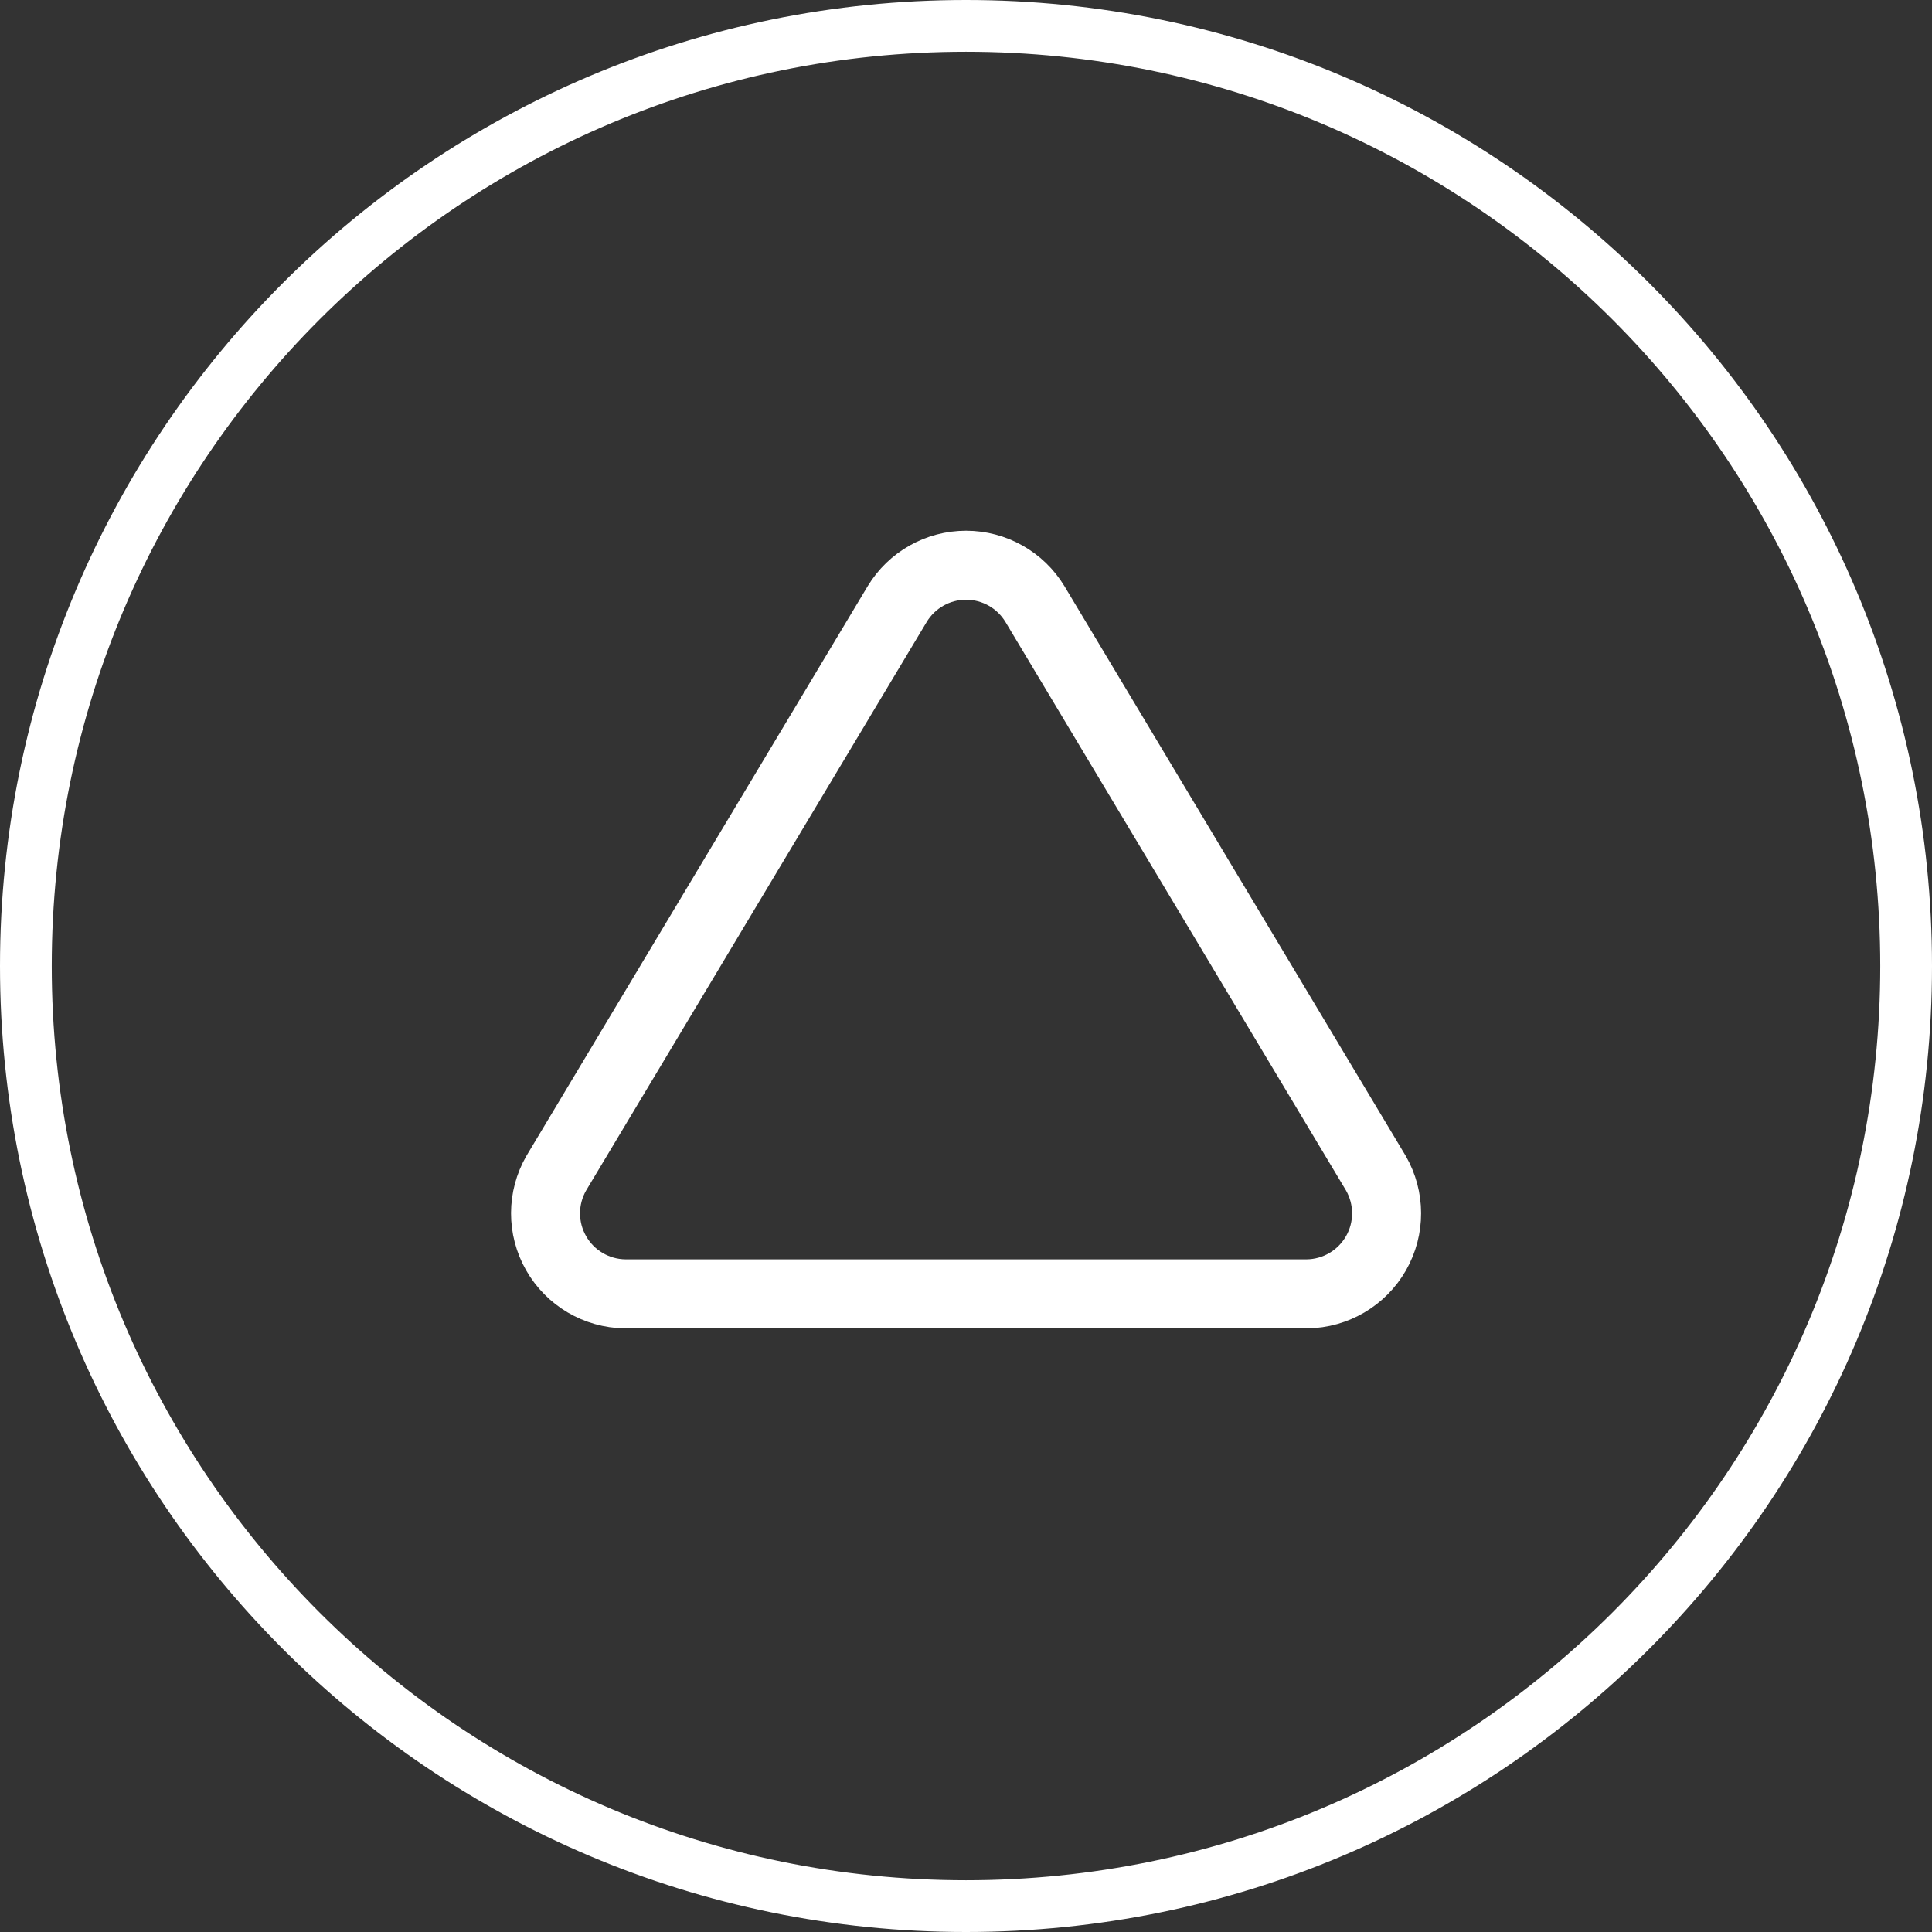
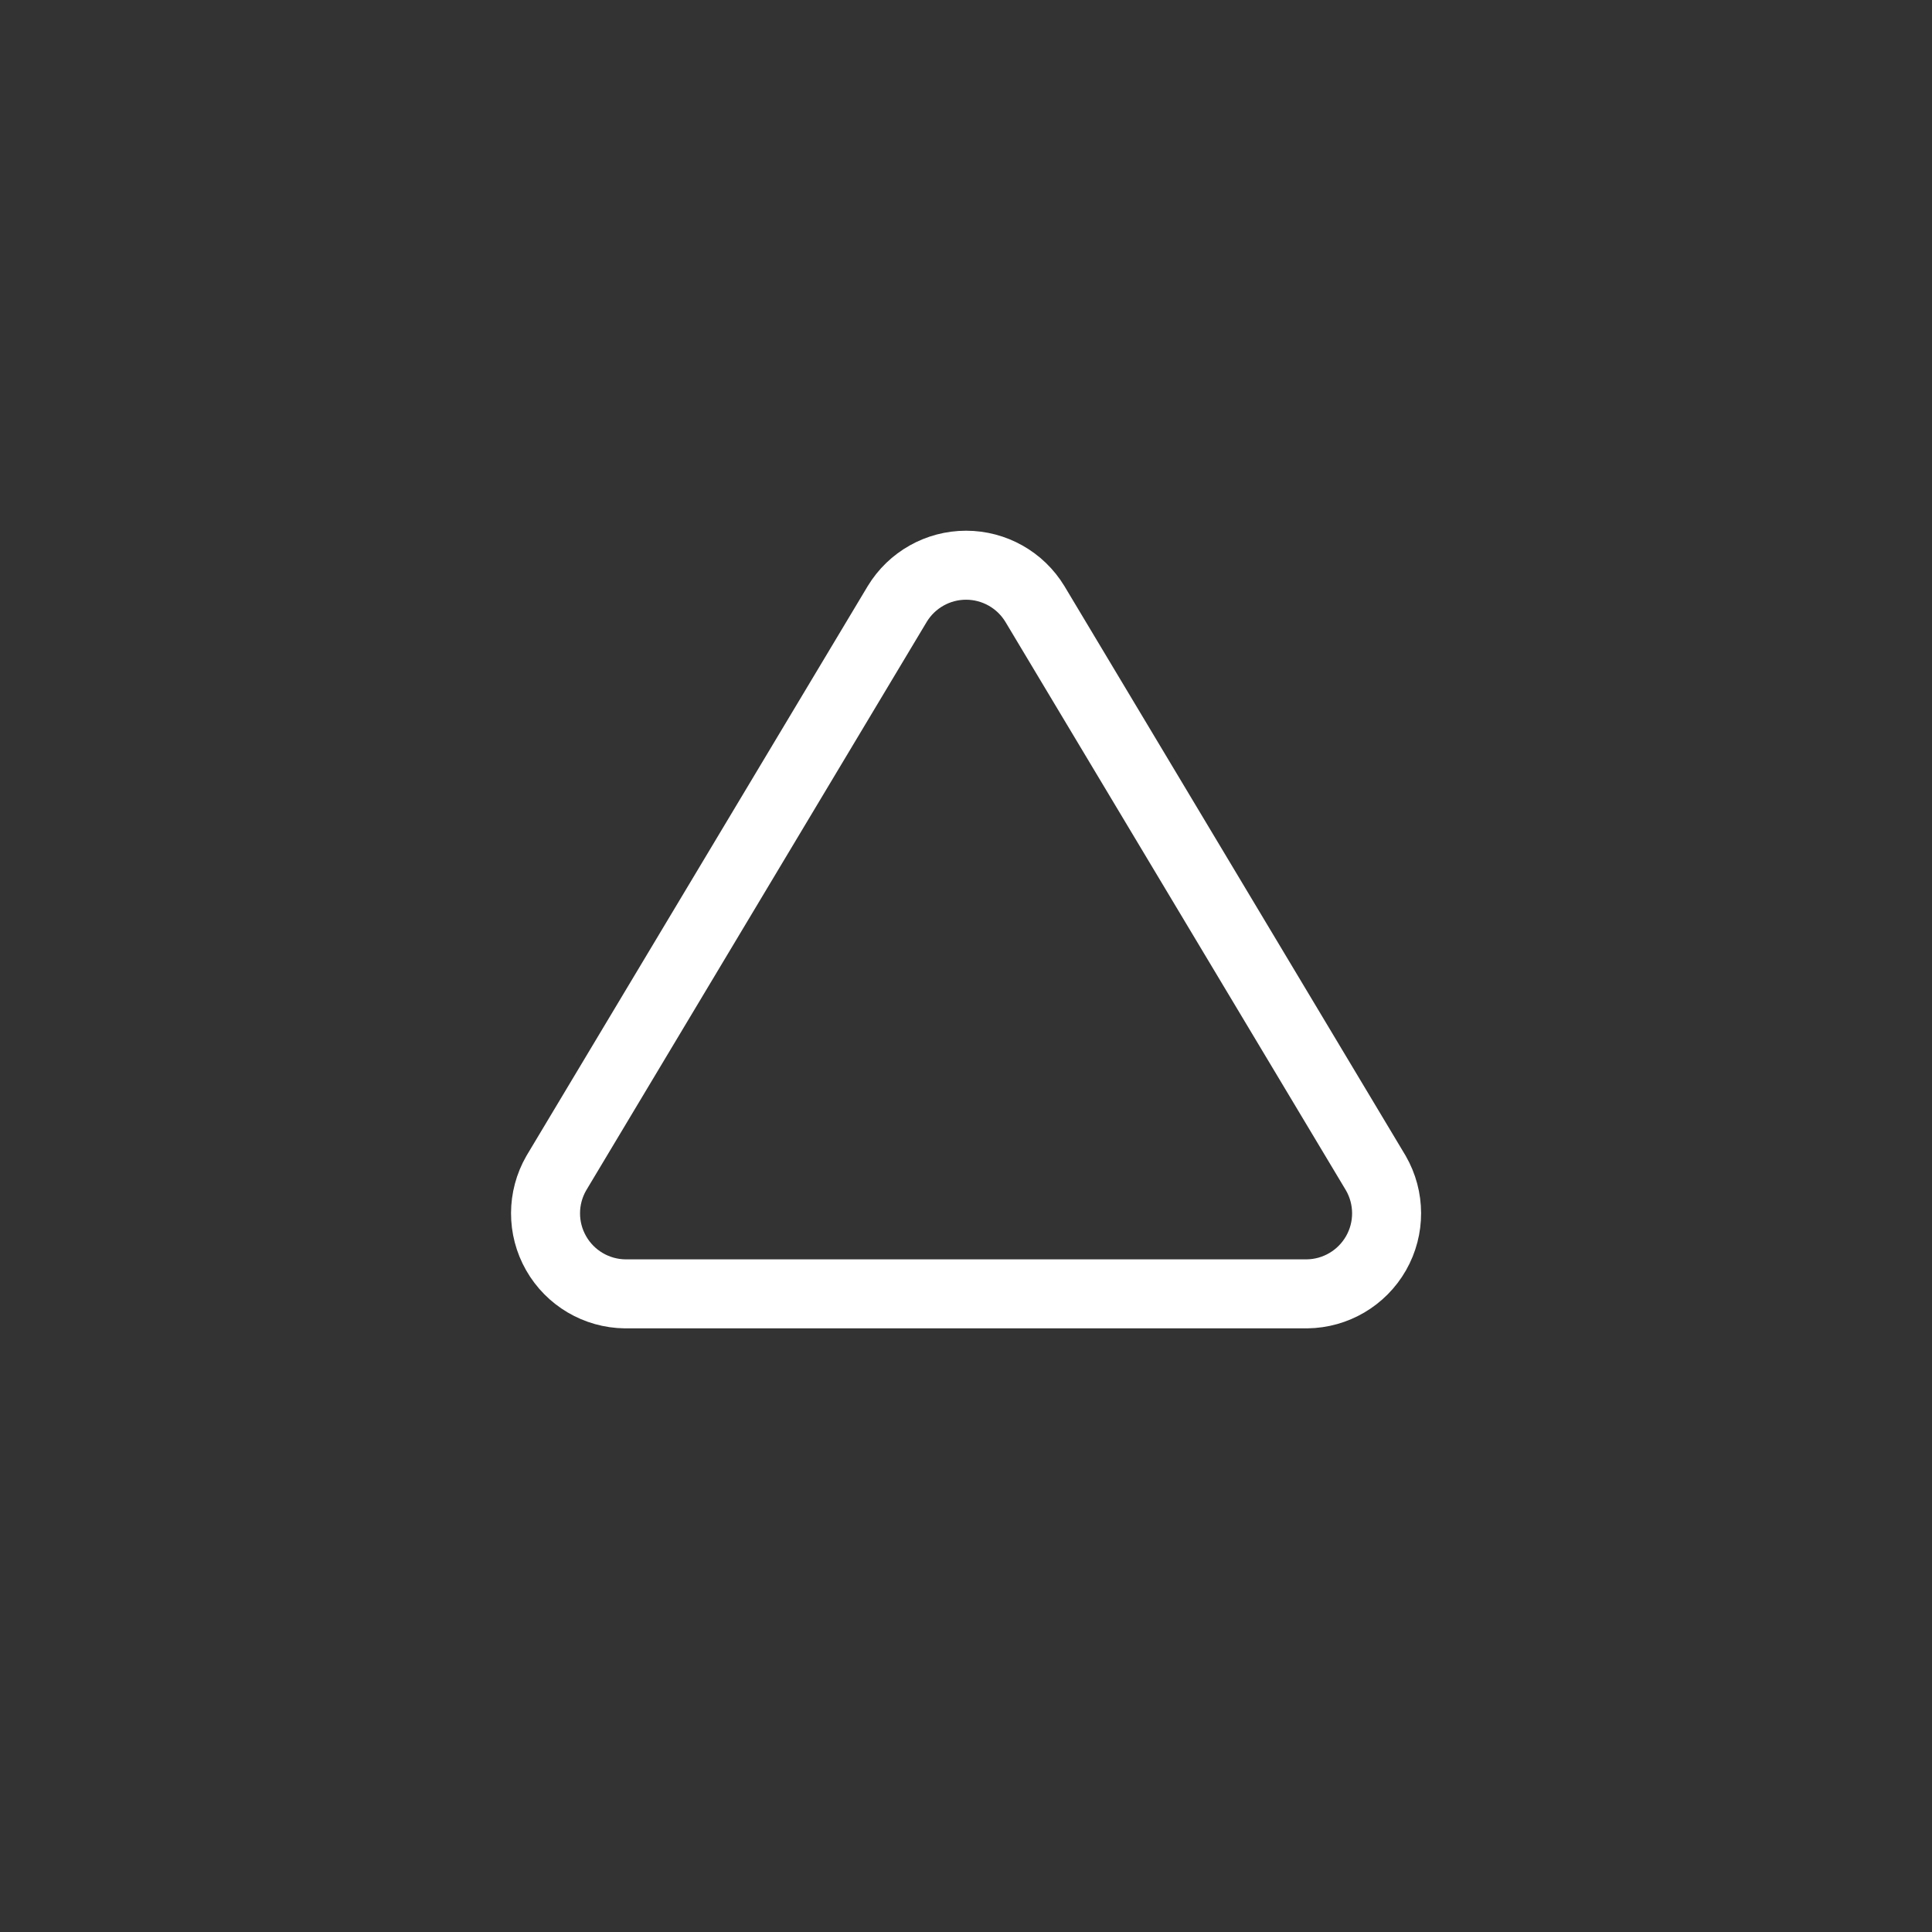
<svg xmlns="http://www.w3.org/2000/svg" width="56" height="56" viewBox="0 0 56 56" fill="none">
  <rect x="0" y="0" width="56" height="56" fill="#333333" stroke="none" />
-   <path d="M55.25 28C55.25 43.049 43.049 55.25 28 55.25C12.951 55.25 0.75 43.049 0.75 28C0.75 12.951 12.951 0.75 28 0.75C43.049 0.75 55.25 12.951 55.25 28Z" stroke="white" stroke-width="1.5" stroke-miterlimit="10" />
  <path fill-rule="evenodd" clip-rule="evenodd" d="M26.007 17.506L16.125 34.003C15.711 34.721 15.708 35.605 16.119 36.325C16.529 37.045 17.291 37.494 18.12 37.503H37.883C38.712 37.494 39.474 37.045 39.885 36.325C40.296 35.605 40.293 34.721 39.879 34.003L29.997 17.506C29.574 16.809 28.817 16.383 28.002 16.383C27.186 16.383 26.43 16.809 26.007 17.506Z" stroke="white" stroke-width="2" stroke-linecap="round" stroke-linejoin="round" />
</svg>